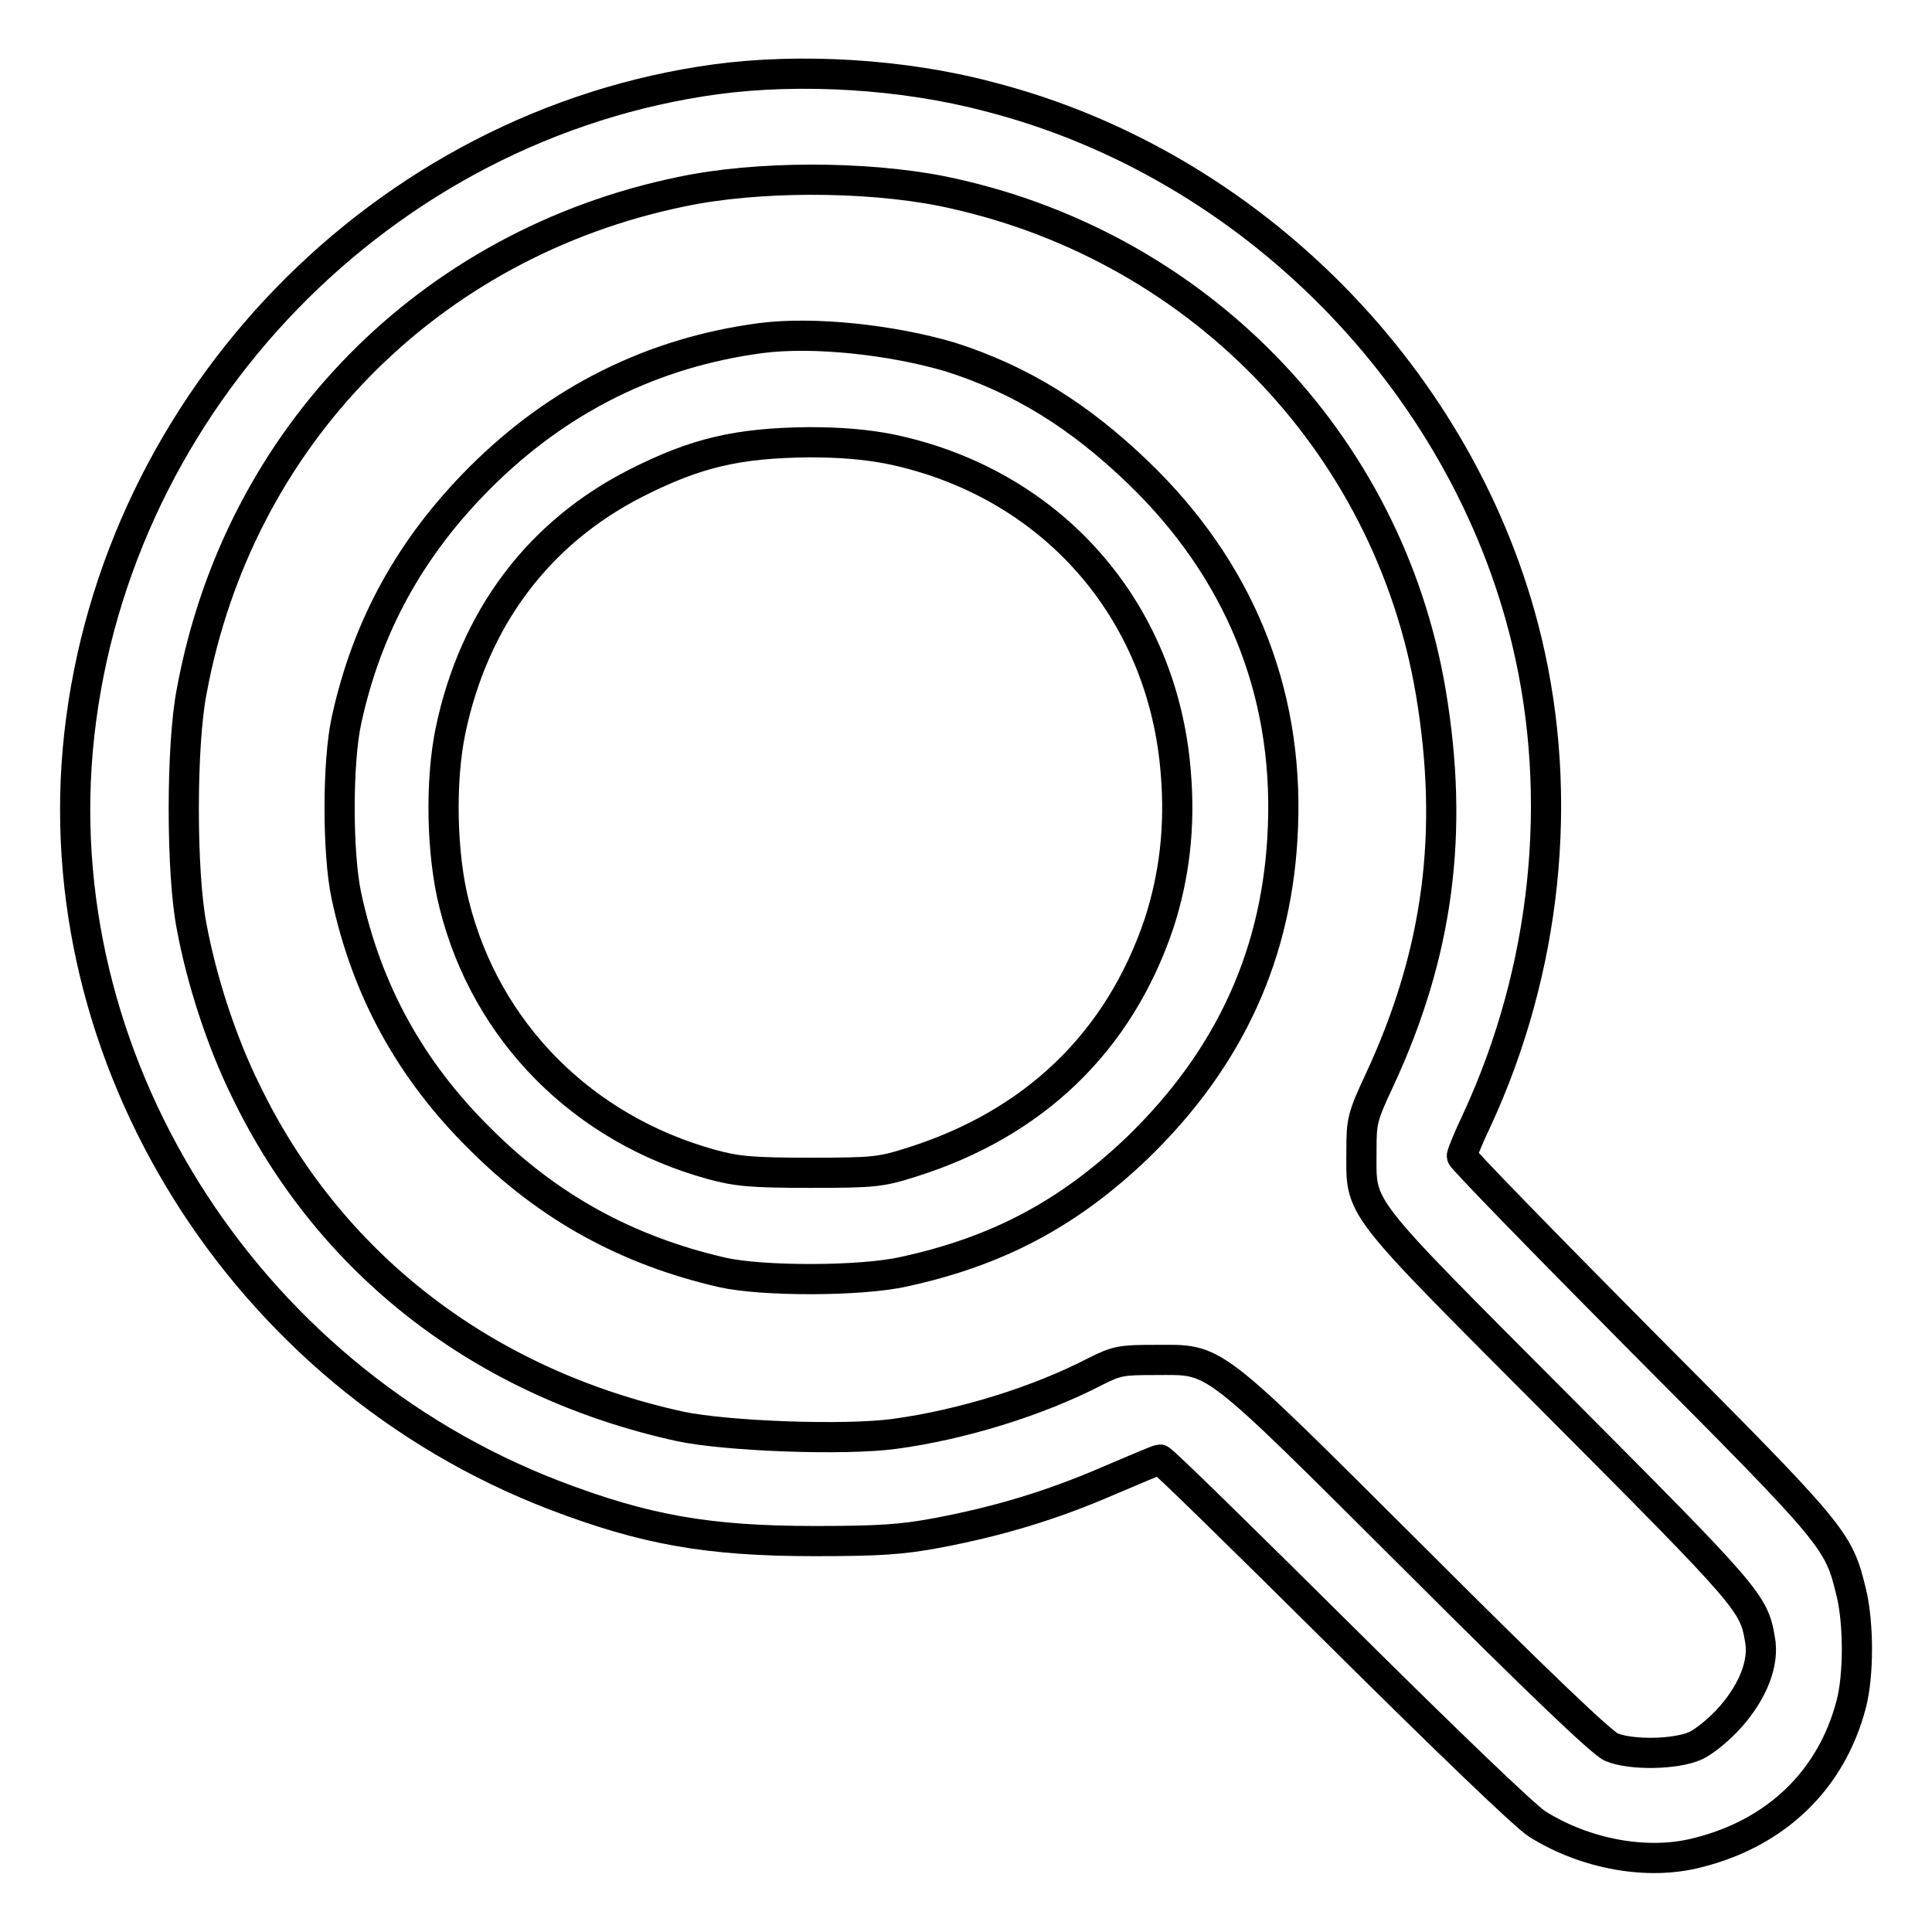
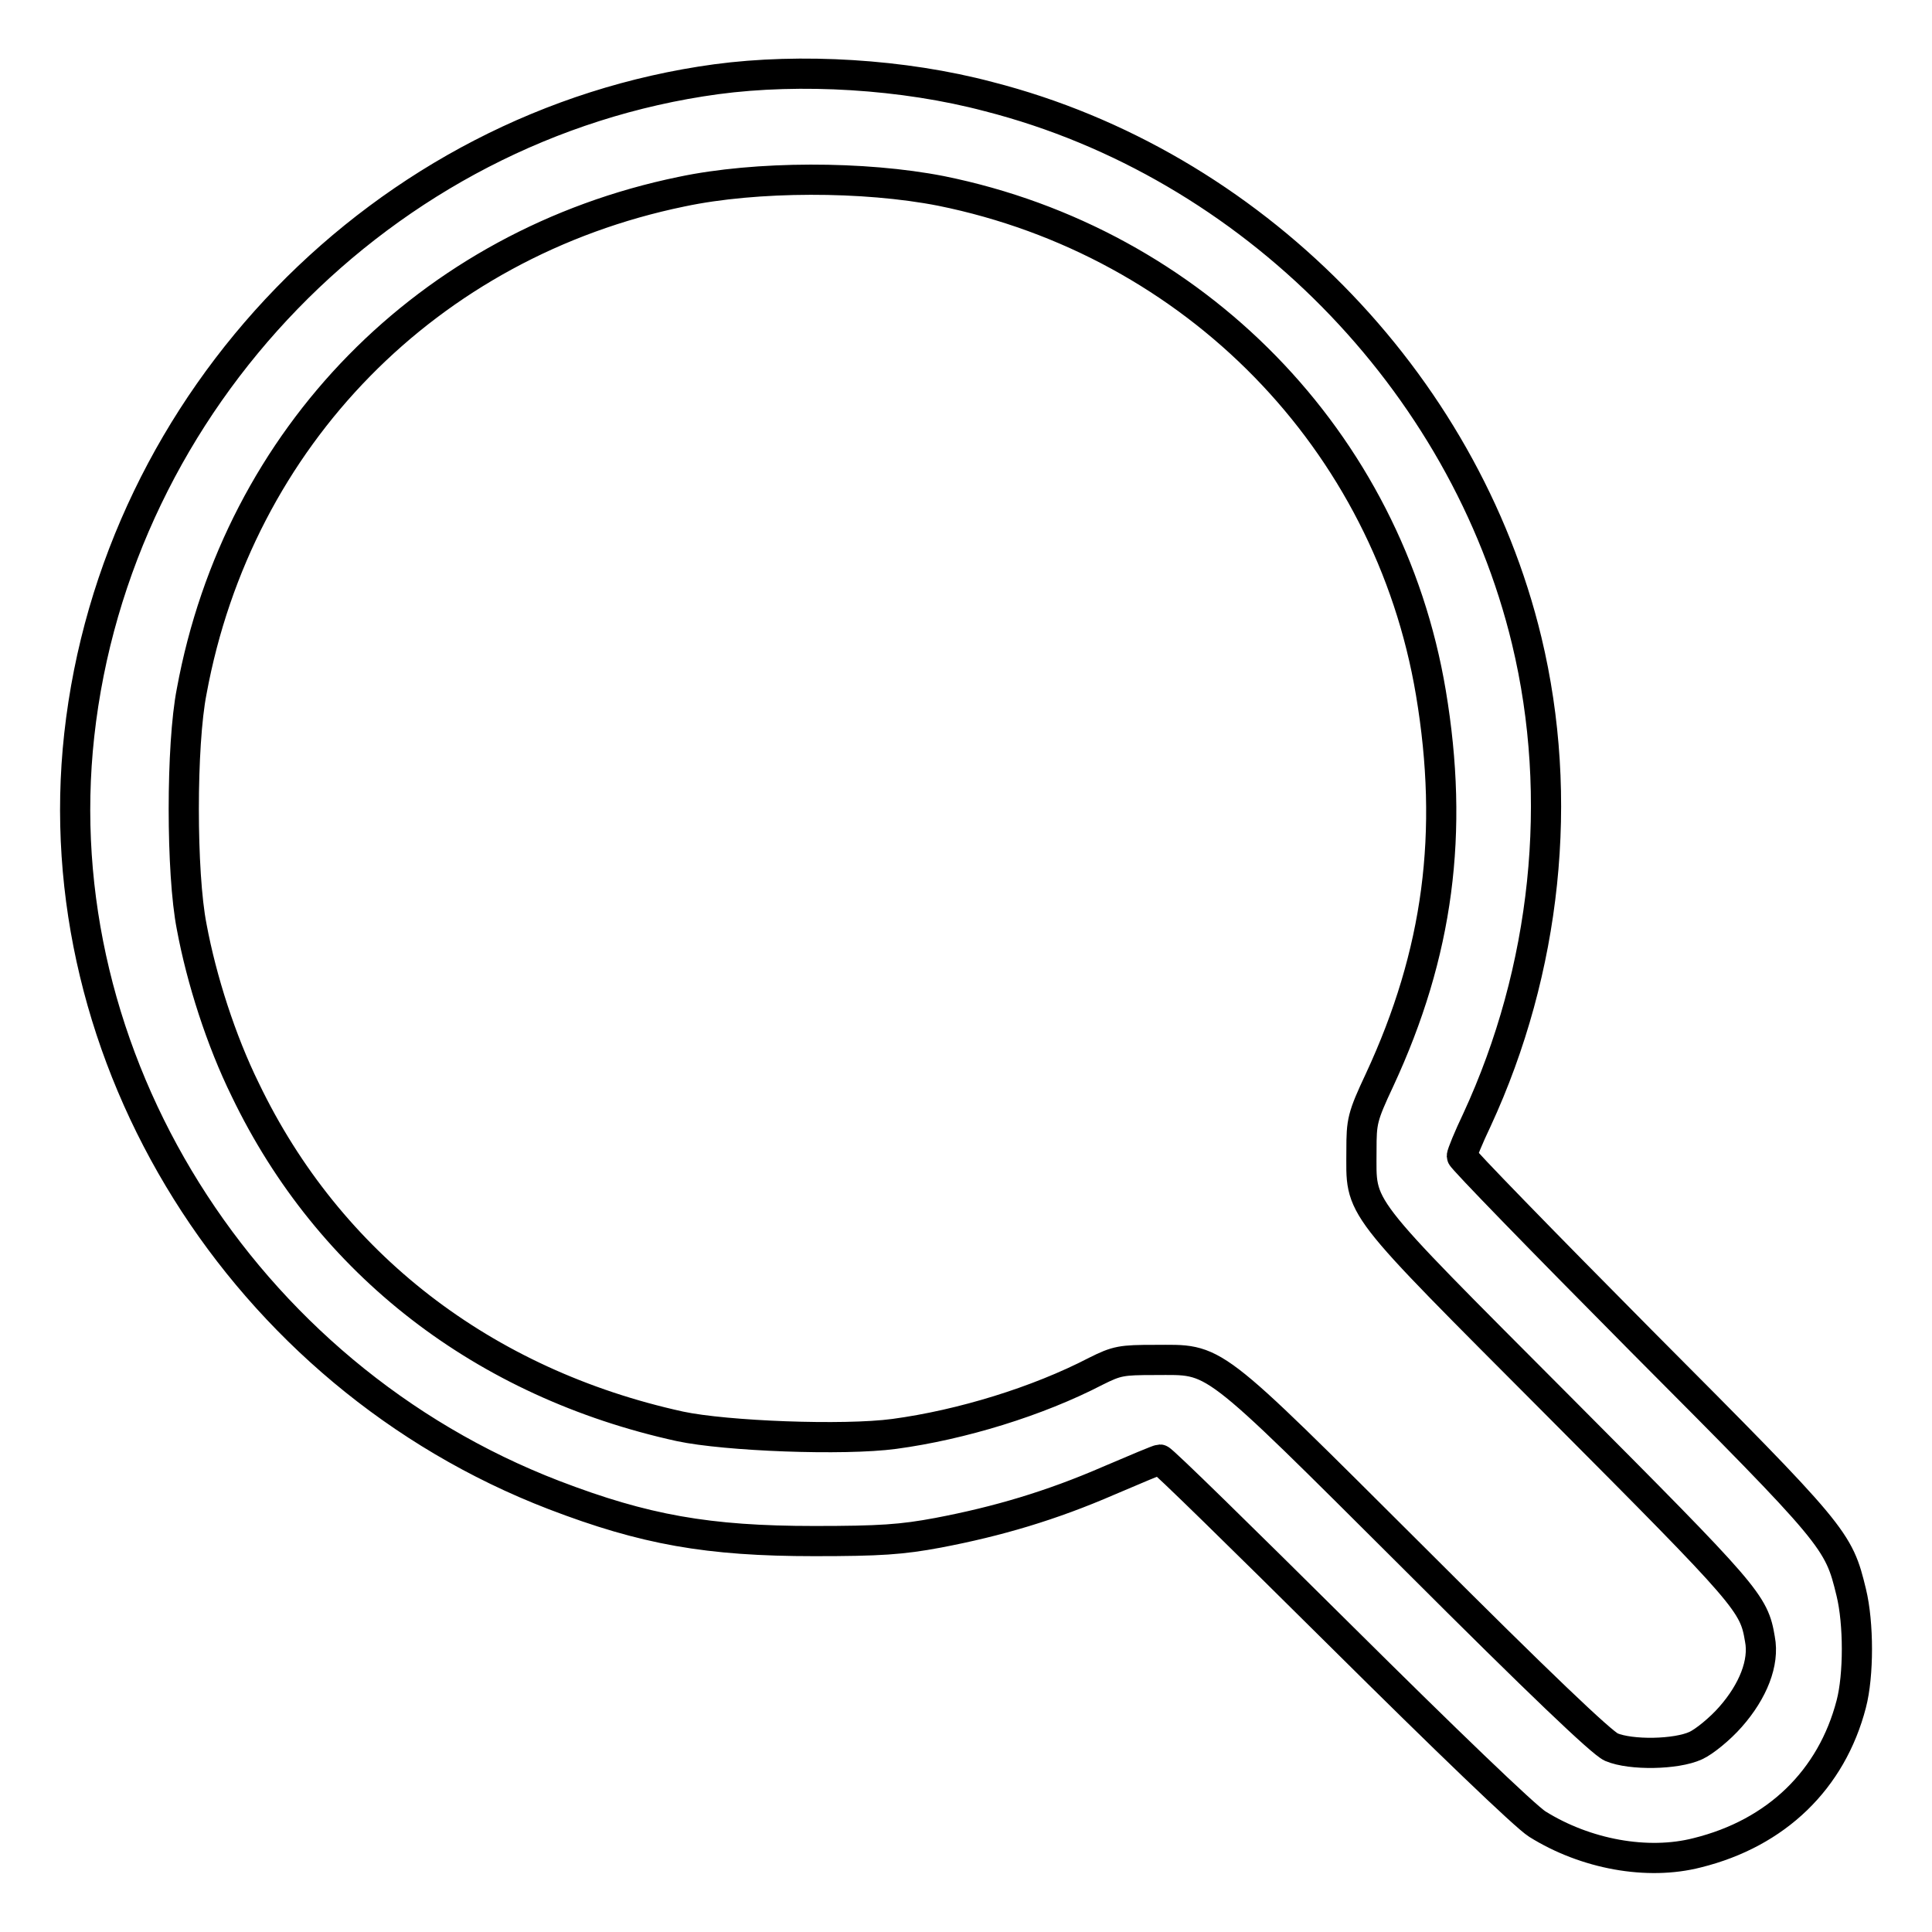
<svg xmlns="http://www.w3.org/2000/svg" version="1.1" x="0px" y="0px" viewBox="0 0 256 256" enable-background="new 0 0 256 256" xml:space="preserve">
  <g>
    <g>
      <g>
        <path stroke-width="4" fill-opacity="0" stroke="#000000" d="M94.9,10.5c-44.1,6-79.5,42.5-84.4,86.9c-4.7,42.7,21.6,84.8,62.9,100.7c12,4.6,20.4,6.1,34.5,6.1c8.7,0,11.6-0.2,16.4-1.1c7.9-1.5,15-3.6,22.6-6.9c3.5-1.5,6.6-2.8,6.8-2.8c0.3,0,11,10.5,23.9,23.3c13.9,13.8,24.5,24,26.1,25c6.4,4,14.6,5.5,21.2,3.8c10.5-2.6,17.8-9.7,20.4-19.7c1-3.8,1-10.7,0-14.8c-1.7-7-2-7.4-27.8-33.3c-13.1-13.2-23.8-24.2-23.8-24.5c0-0.3,0.9-2.5,2-4.8c9.2-19.9,11.6-42.7,6.6-63.5C194,50.4,165.8,21.7,131,12.8C119.7,9.8,106.1,9,94.9,10.5z M124.7,25.3c33.6,6.8,59.3,33.1,64.9,66.5c3.1,18.5,1,34.5-6.8,51.3c-2.3,4.9-2.4,5.5-2.4,9.3c0,8.1-1.3,6.4,26.2,34c25.1,25.2,25.8,26,26.6,30.8c0.6,3.1-0.9,6.9-3.9,10.3c-1.4,1.6-3.5,3.3-4.6,3.8c-2.6,1.2-8.6,1.3-11.2,0.2c-1.3-0.6-9.5-8.4-26-24.9c-27.7-27.6-26.2-26.4-34.5-26.4c-4.4,0-5,0.1-7.8,1.5c-7.7,4-17.8,7.1-26.7,8.3c-6.7,0.9-22.3,0.3-28.4-1c-26-5.7-46.5-21.5-57.6-44.6c-3.2-6.5-5.8-14.6-7.1-21.6c-1.4-7.1-1.4-24.1,0-31.2c6.2-33.7,31.4-59.3,64.9-66.2C100.2,23.3,114.5,23.3,124.7,25.3z" />
-         <path stroke-width="4" fill-opacity="0" stroke="#000000" d="M100.8,44.8C86.5,46.7,74,52.9,63.6,63.3C54.4,72.5,48.6,83,45.9,95.5c-1.2,5.5-1.2,17.6,0,23.2c2.7,12.6,8.5,23.1,17.7,32.2c9.1,9.1,19.5,14.8,32.1,17.7c5.3,1.2,18.4,1.2,24.1-0.1c12.4-2.7,21.8-7.7,30.9-16.4c12.3-11.9,18.7-25.9,19.3-42.6c0.7-18.1-5.9-34.1-19.2-46.9c-7.8-7.5-15.5-12.3-24.9-15.3C118.1,45,107.8,43.9,100.8,44.8z M117.9,59.5c21.3,4.4,36.2,21.2,37.9,42.9c0.6,7.2-0.2,13.7-2.2,19.9c-5.3,15.8-16.6,26.6-32.8,31.7c-4.1,1.3-5,1.4-13.5,1.4c-7.7,0-9.7-0.2-13-1.1c-17.1-4.7-29.9-17.6-34.1-34.4c-1.7-6.6-1.9-16.4-0.5-23.1C62.8,82,71.3,70.6,84.3,64c7.9-4,13.4-5.3,22.9-5.4C111.5,58.6,114.8,58.9,117.9,59.5z" />
      </g>
    </g>
  </g>
</svg>